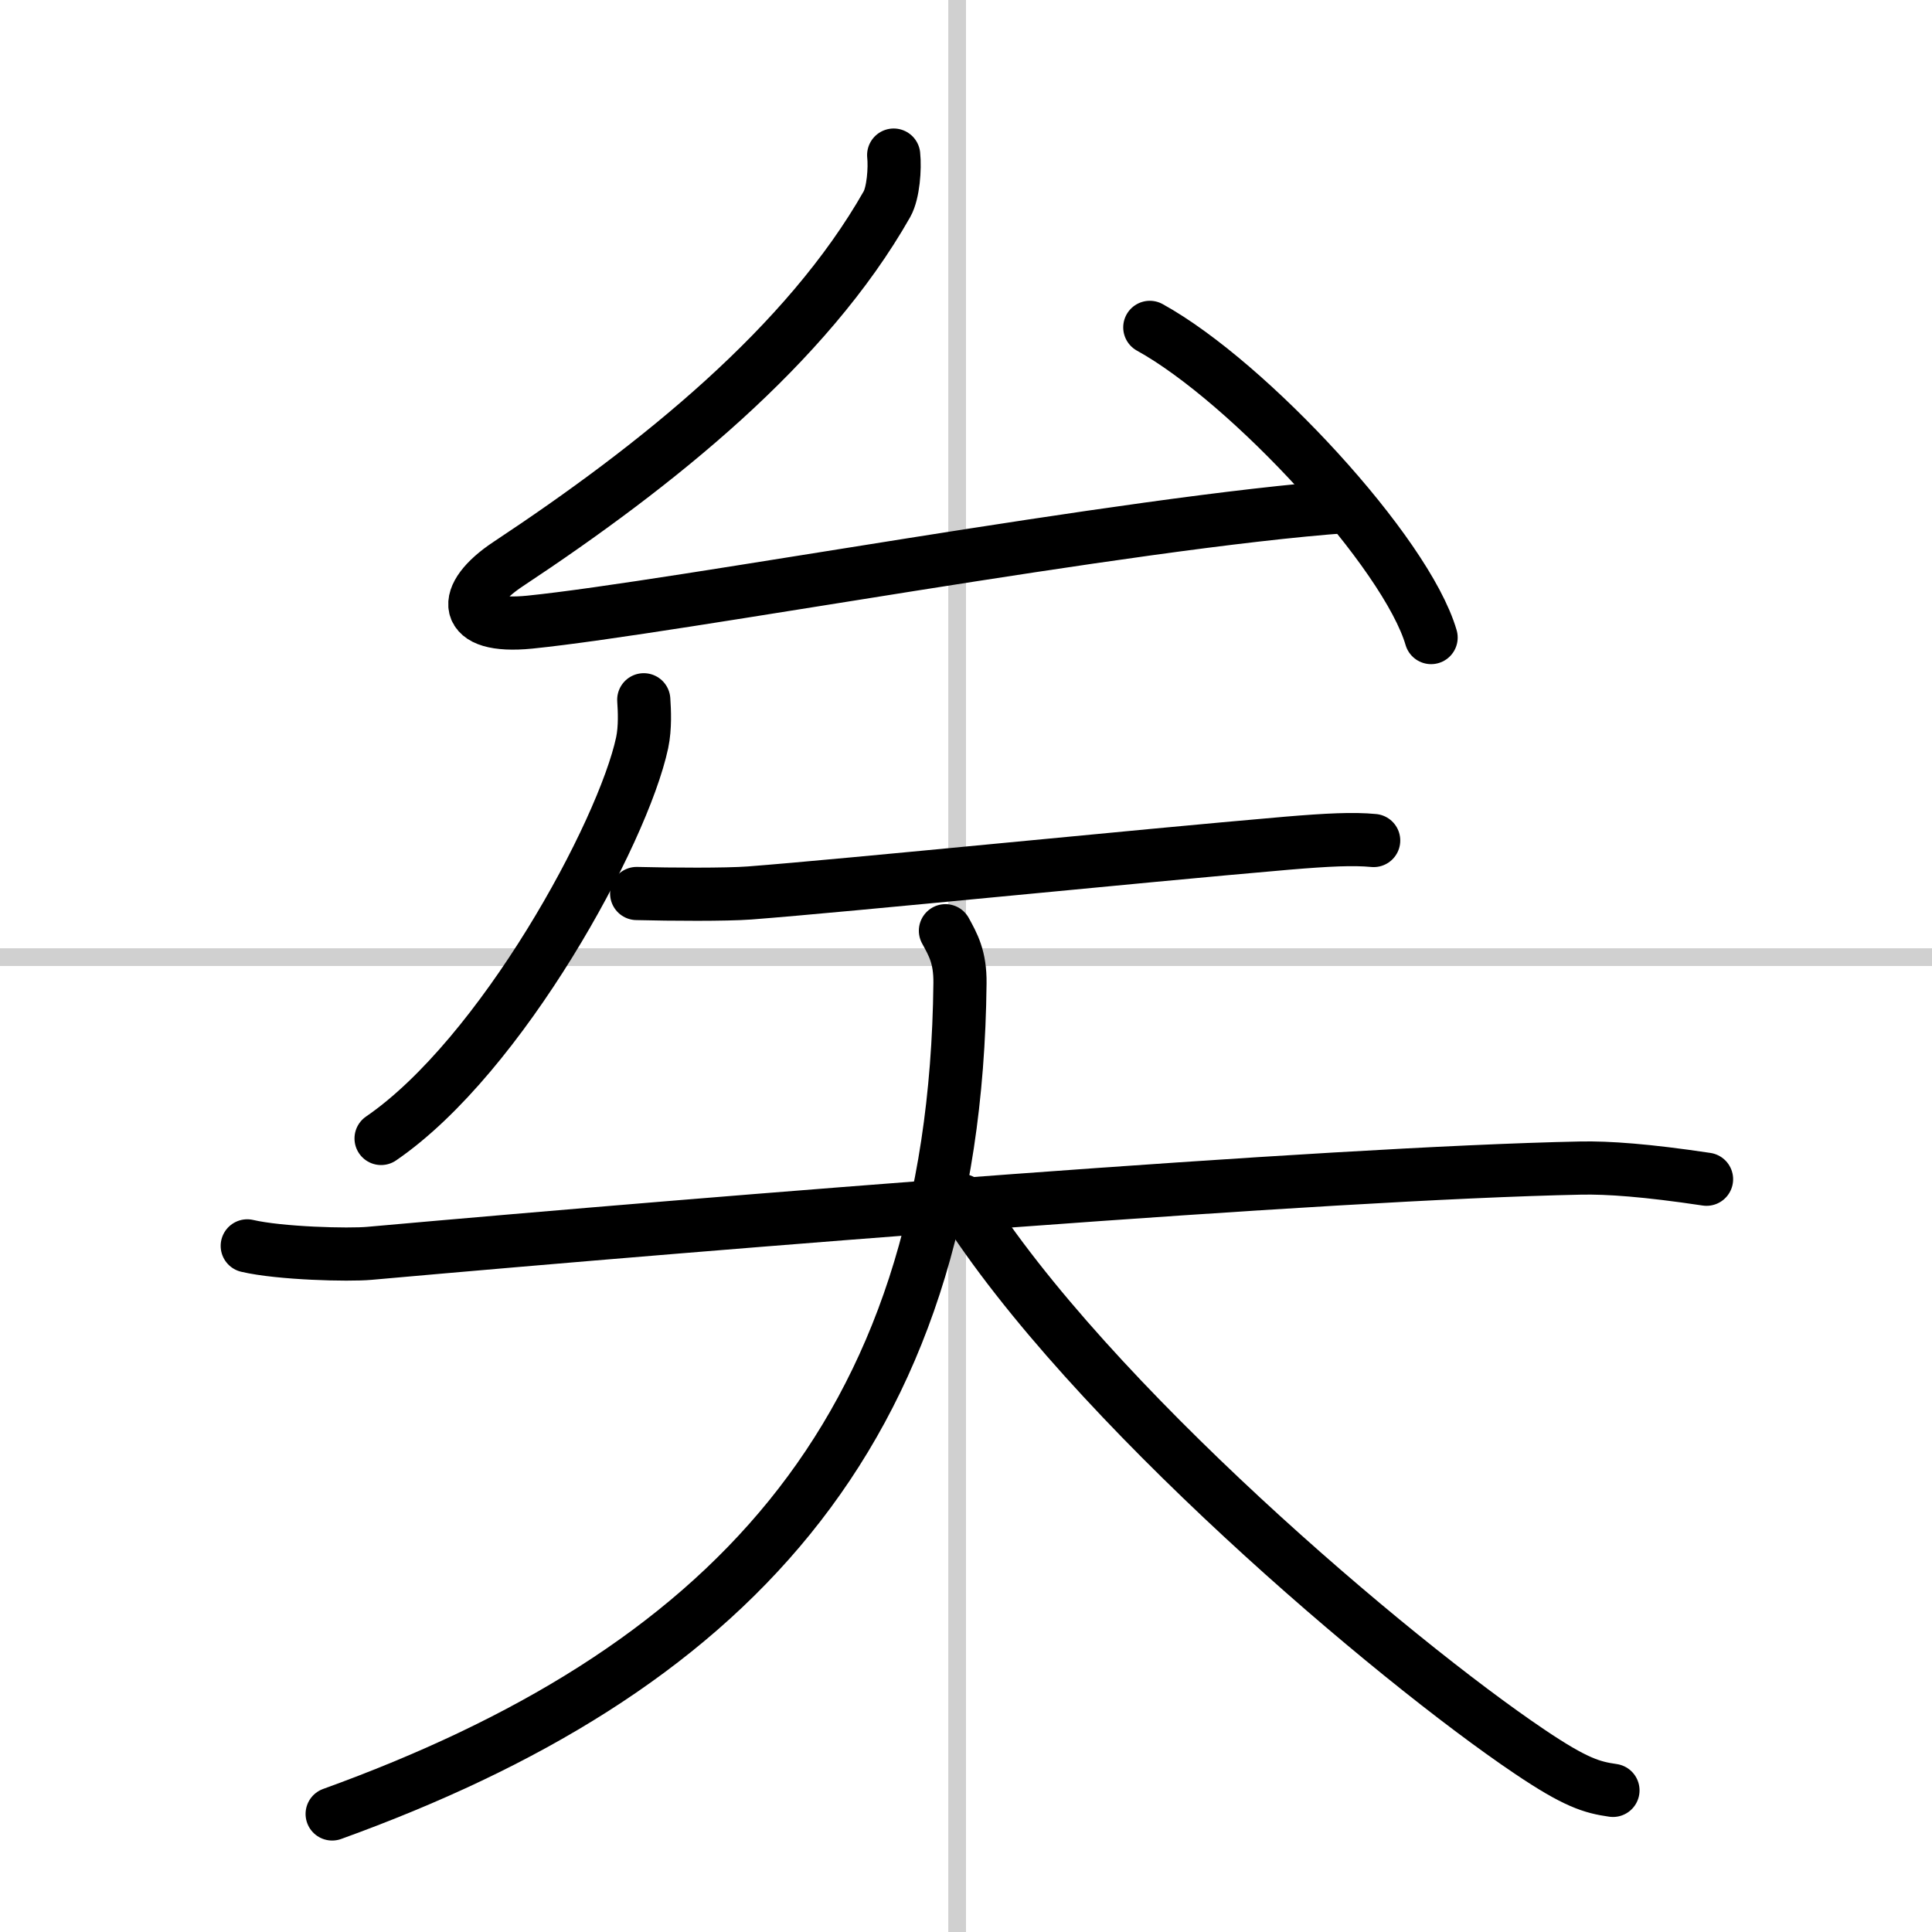
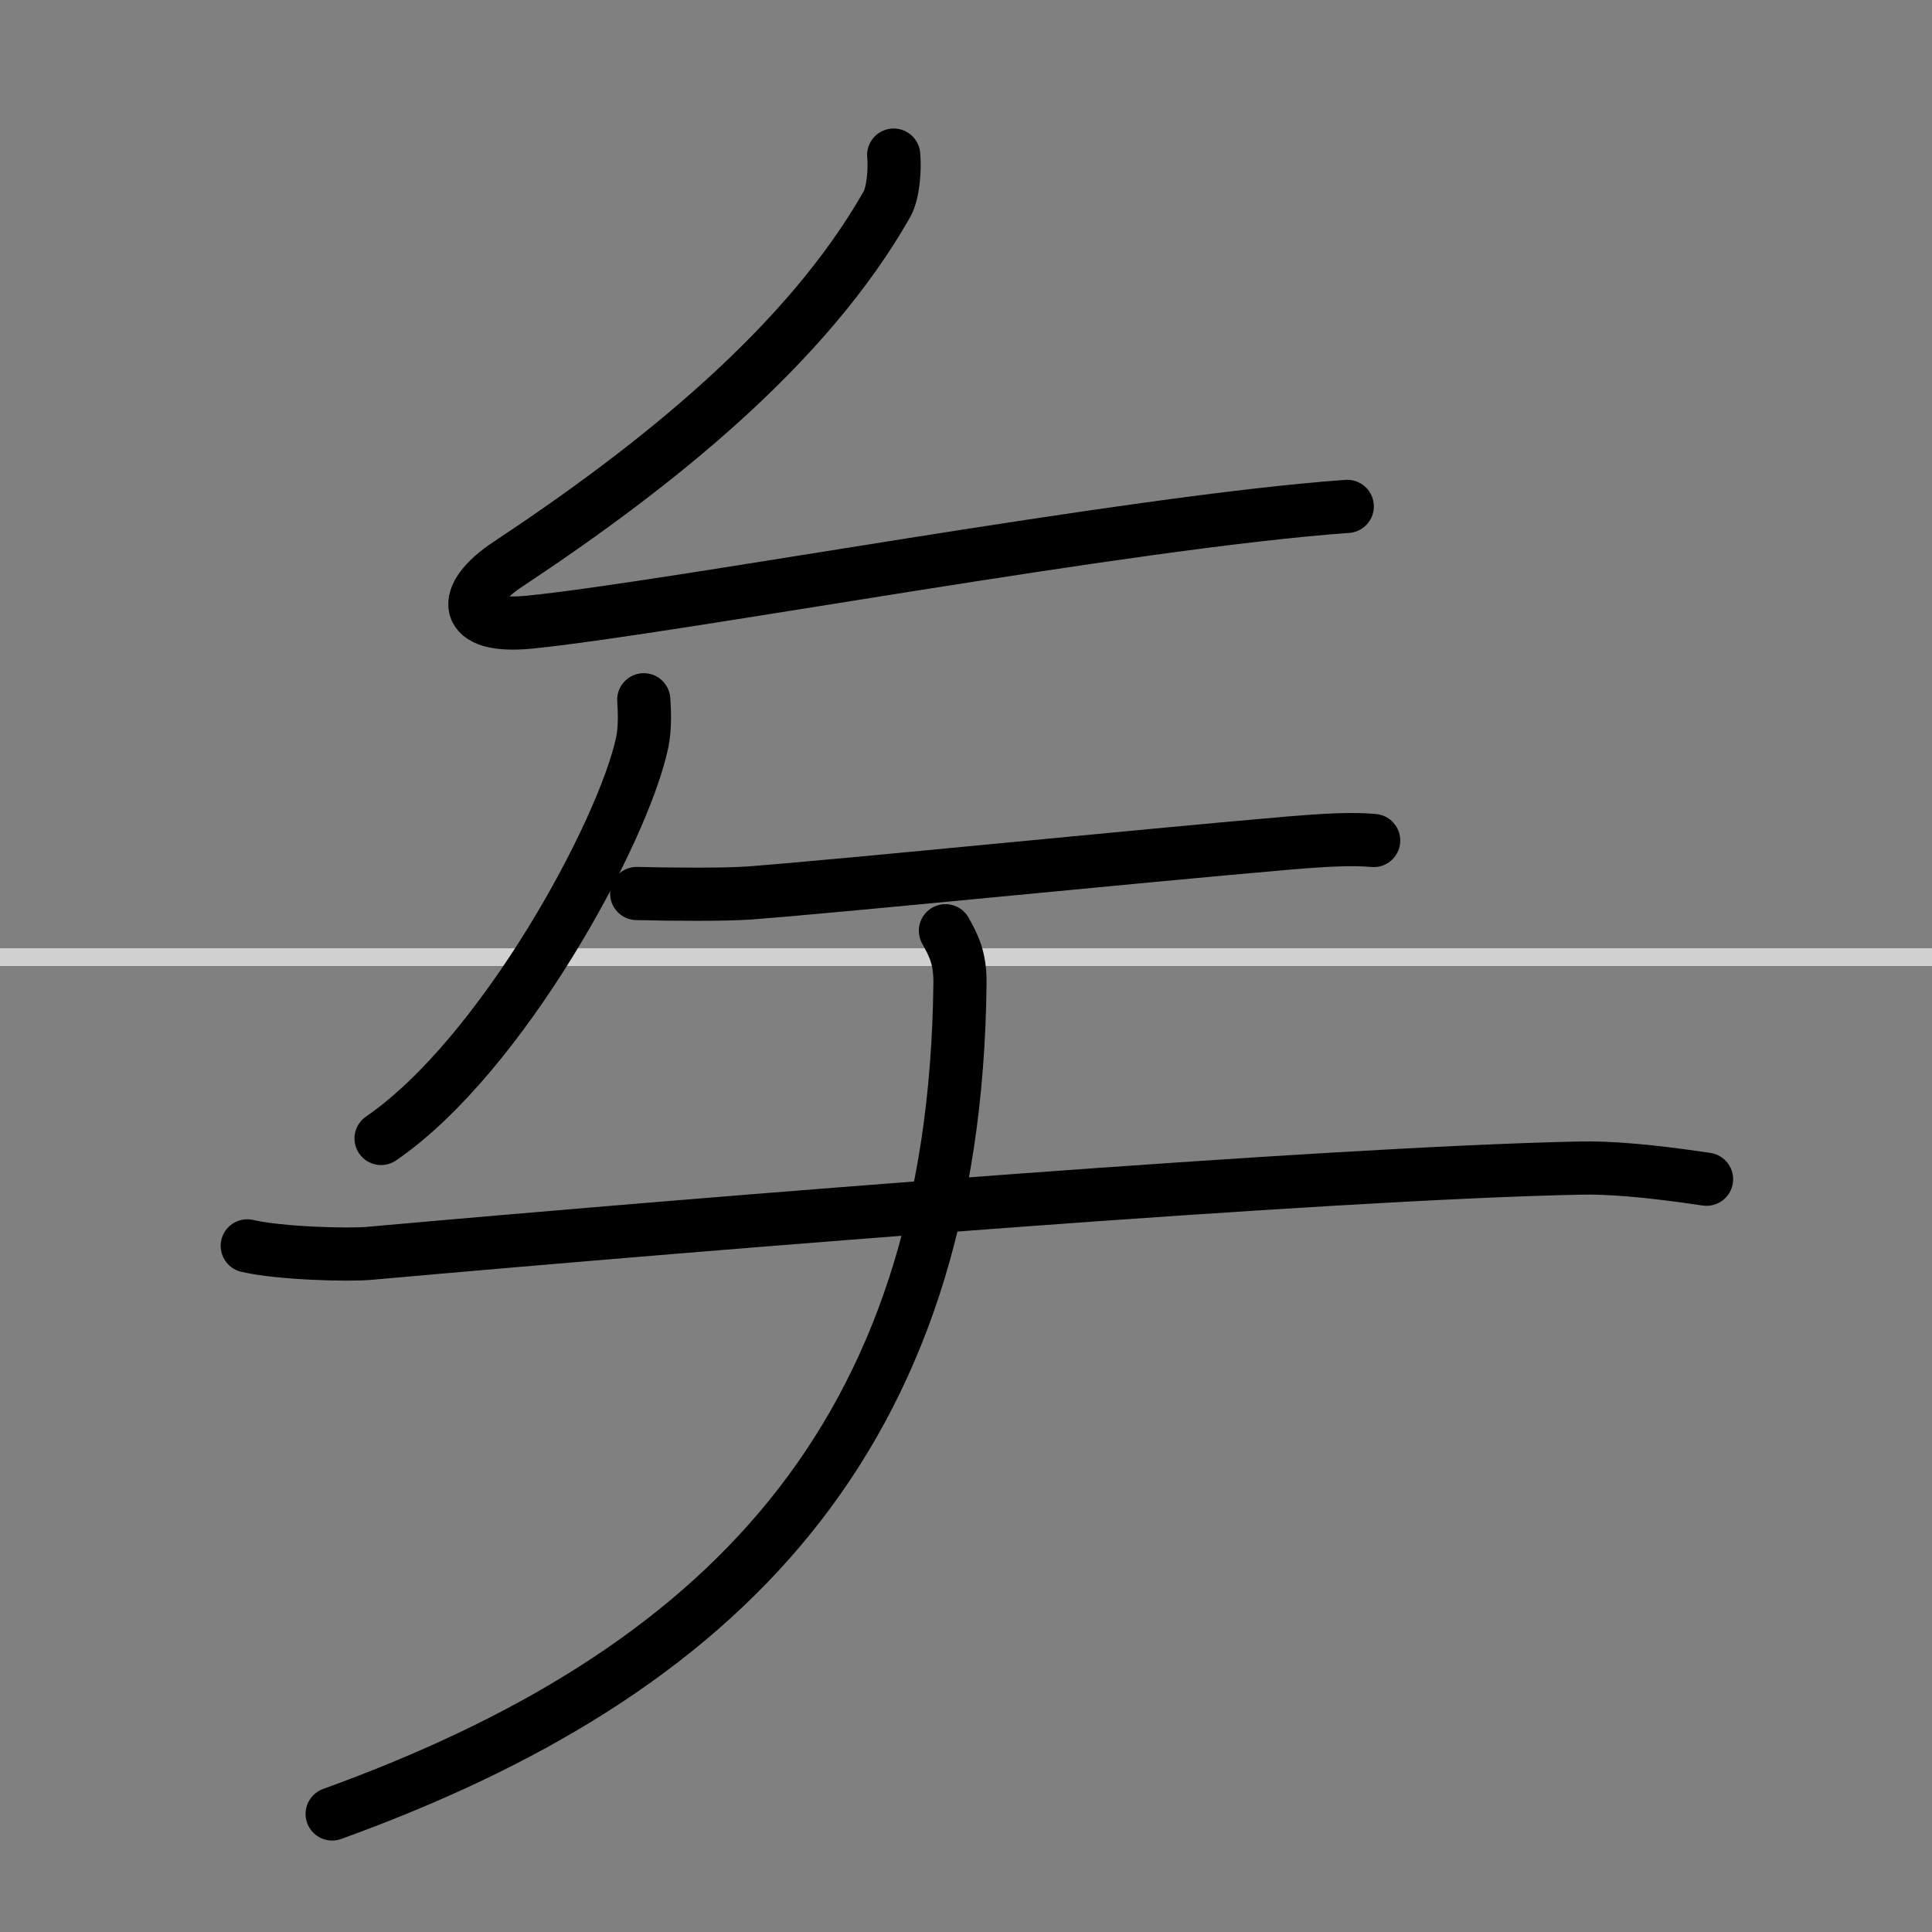
<svg xmlns="http://www.w3.org/2000/svg" width="400" height="400" viewBox="0 0 109 109">
  <rect x="0" y="0" width="109" height="109" fill="#808080" stroke="none" />
  <g fill="none" stroke="#000" stroke-linecap="round" stroke-linejoin="round" stroke-width="3">
-     <rect width="100%" height="100%" fill="#fff" stroke="#fff" />
-     <line x1="54" x2="54" y2="109" stroke="#d0d0d0" stroke-width="1" />
    <line x2="109" y1="54" y2="54" stroke="#d0d0d0" stroke-width="1" />
    <path d="m50.42 8.75c0.08 0.75-0.02 2.13-0.38 2.77-4.52 7.96-12.95 14.73-21.38 20.31-2.67 1.77-2.67 3.66 1.23 3.27 8.2-0.83 33.8-5.65 46.12-6.53" />
-     <path d="m64.87 18.47c5.6 3.09 14.47 12.7 15.87 17.5" />
    <path d="M36.32,39.48c0.04,0.6,0.09,1.56-0.09,2.42C35.14,47,28.3,59.57,21.5,64.23" />
    <path d="m35.92 50.41c1.97 0.05 5.01 0.07 6.37-0.03 5.59-0.43 21.74-2.07 30.35-2.81 2.27-0.19 3.71-0.26 4.86-0.15" />
    <path d="m13.95 70.29c1.84 0.43 5.72 0.53 6.9 0.42 20.17-1.8 54.01-4.52 68.34-4.81 1.52-0.03 3.69 0.12 7.09 0.63" />
    <path d="m53.34 52.51c0.42 0.77 0.84 1.48 0.82 2.97-0.27 25.76-13.55 38.95-35.42 46.86" />
-     <path d="m54.25 67.73c7.15 11.35 24.36 25.92 32.04 31.09 2.61 1.76 3.52 2.02 4.71 2.19" />
  </g>
</svg>